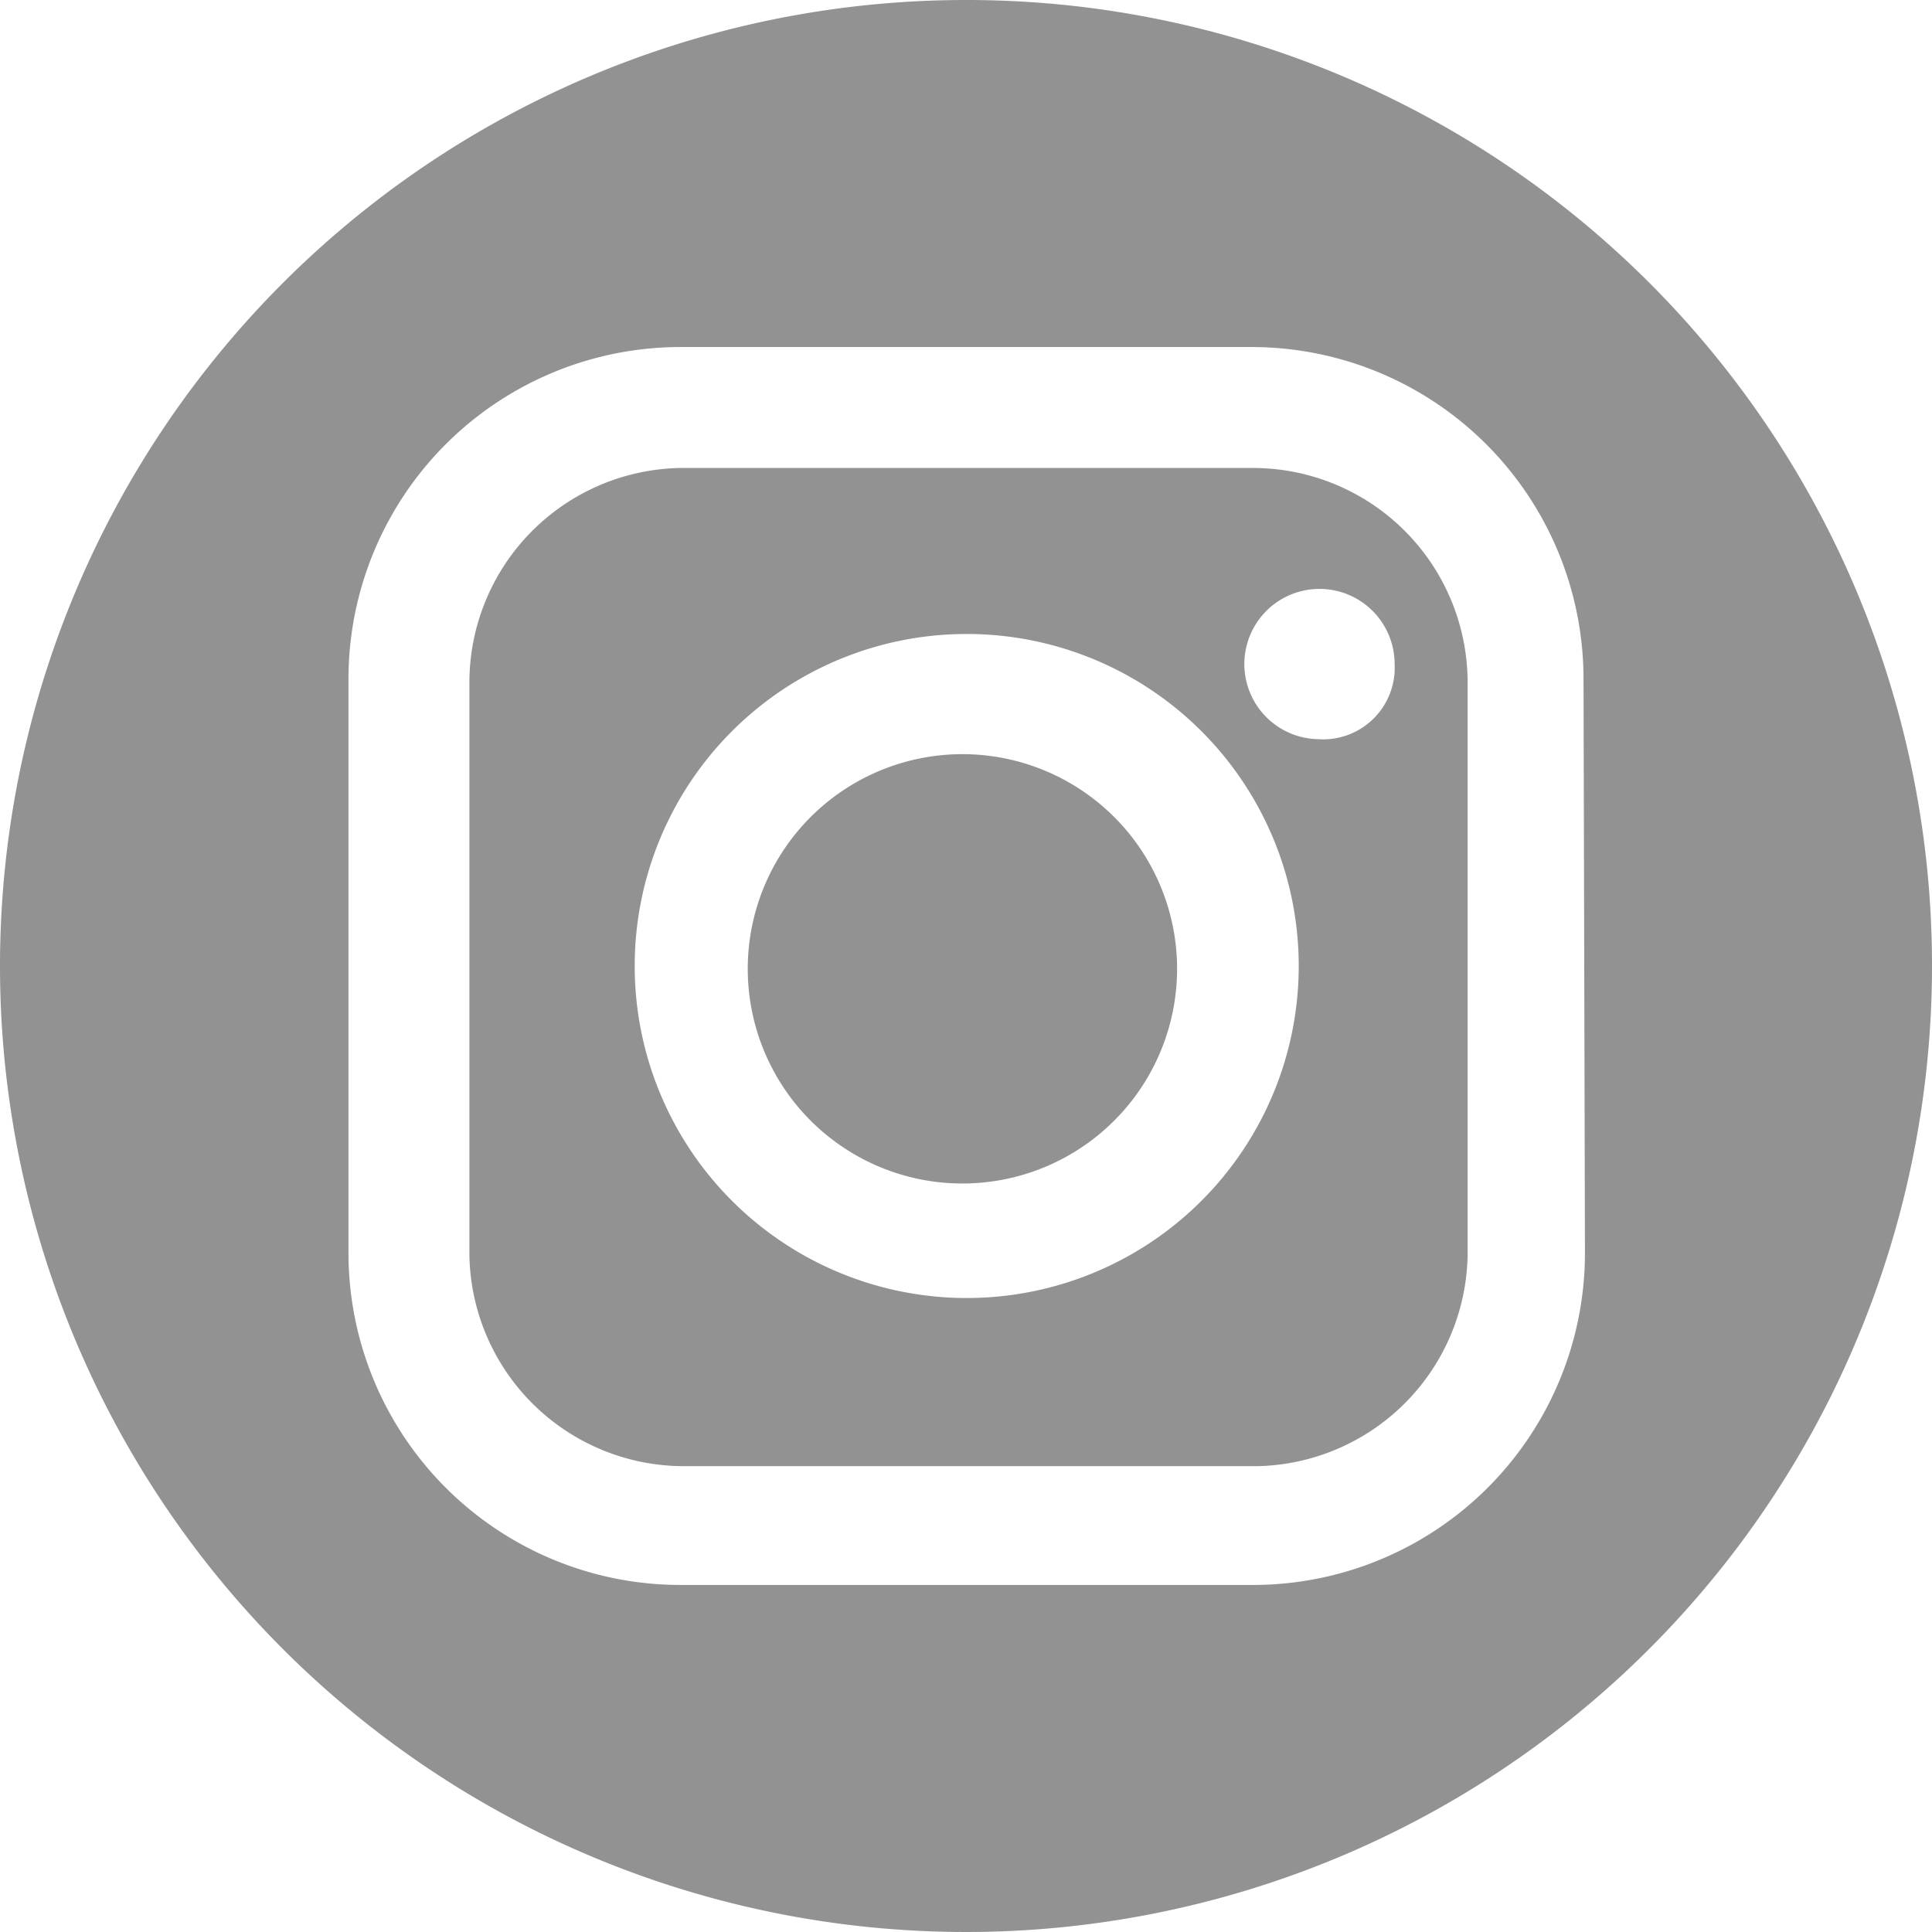
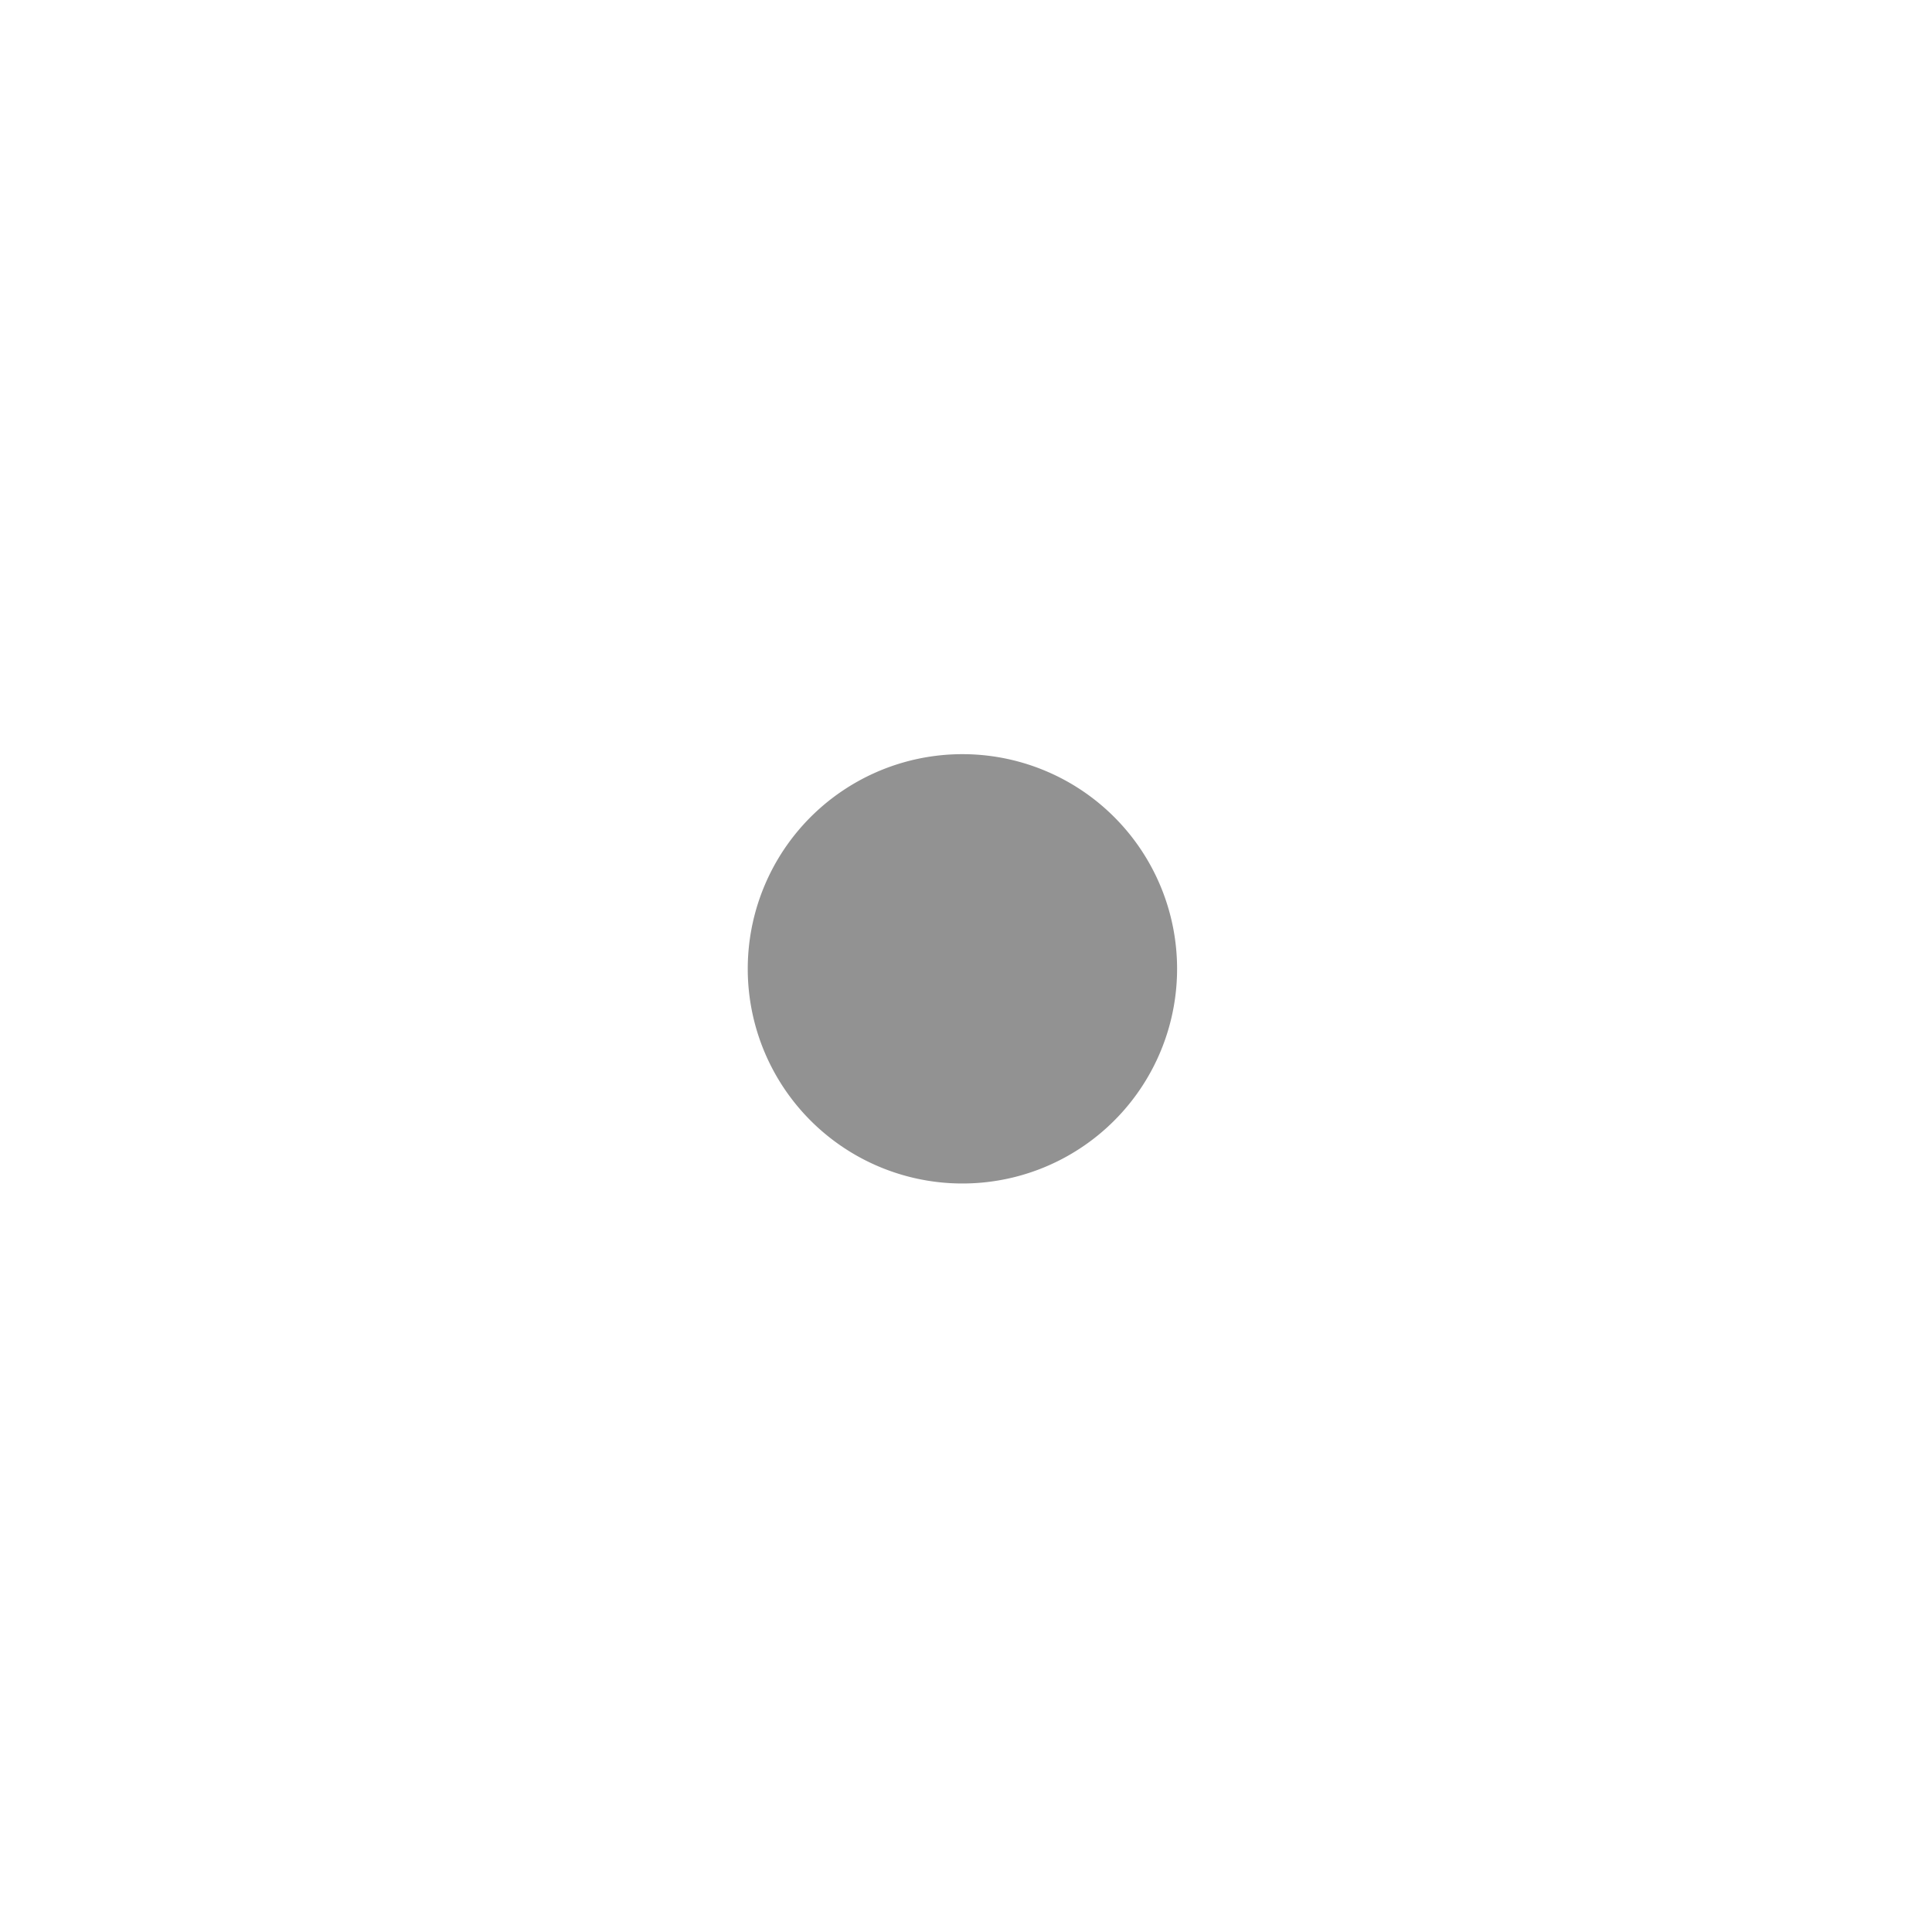
<svg xmlns="http://www.w3.org/2000/svg" viewBox="0 0 27 27" width="27" height="27">
  <defs>
    <style>.cls-1{fill:#929292;}</style>
  </defs>
  <title>アセット 1</title>
  <g id="レイヤー_2" data-name="レイヤー 2">
    <g id="main">
-       <path class="cls-1" d="M17.51,6.54h-8a3,3,0,0,0-2.95,3v8a3,3,0,0,0,3,2.95h8a3,3,0,0,0,2.95-2.95v-8A3,3,0,0,0,17.51,6.54Zm-4,11.6a4.64,4.64,0,1,1,4.64-4.64A4.64,4.64,0,0,1,13.5,18.14Zm4.92-7.81a1.05,1.05,0,1,1,1.06-1.05A1,1,0,0,1,18.42,10.33Z" />
      <path class="cls-1" d="M13.5,10.54a3,3,0,1,0,2.95,3A3,3,0,0,0,13.5,10.54Z" />
-       <path class="cls-1" d="M13.5,0A13.5,13.5,0,1,0,27,13.5,13.49,13.49,0,0,0,13.5,0Zm8.65,17.51a4.64,4.64,0,0,1-4.64,4.64h-8a4.64,4.64,0,0,1-4.64-4.64v-8A4.64,4.64,0,0,1,9.49,4.85h8a4.64,4.64,0,0,1,4.64,4.64Z" />
    </g>
  </g>
</svg>